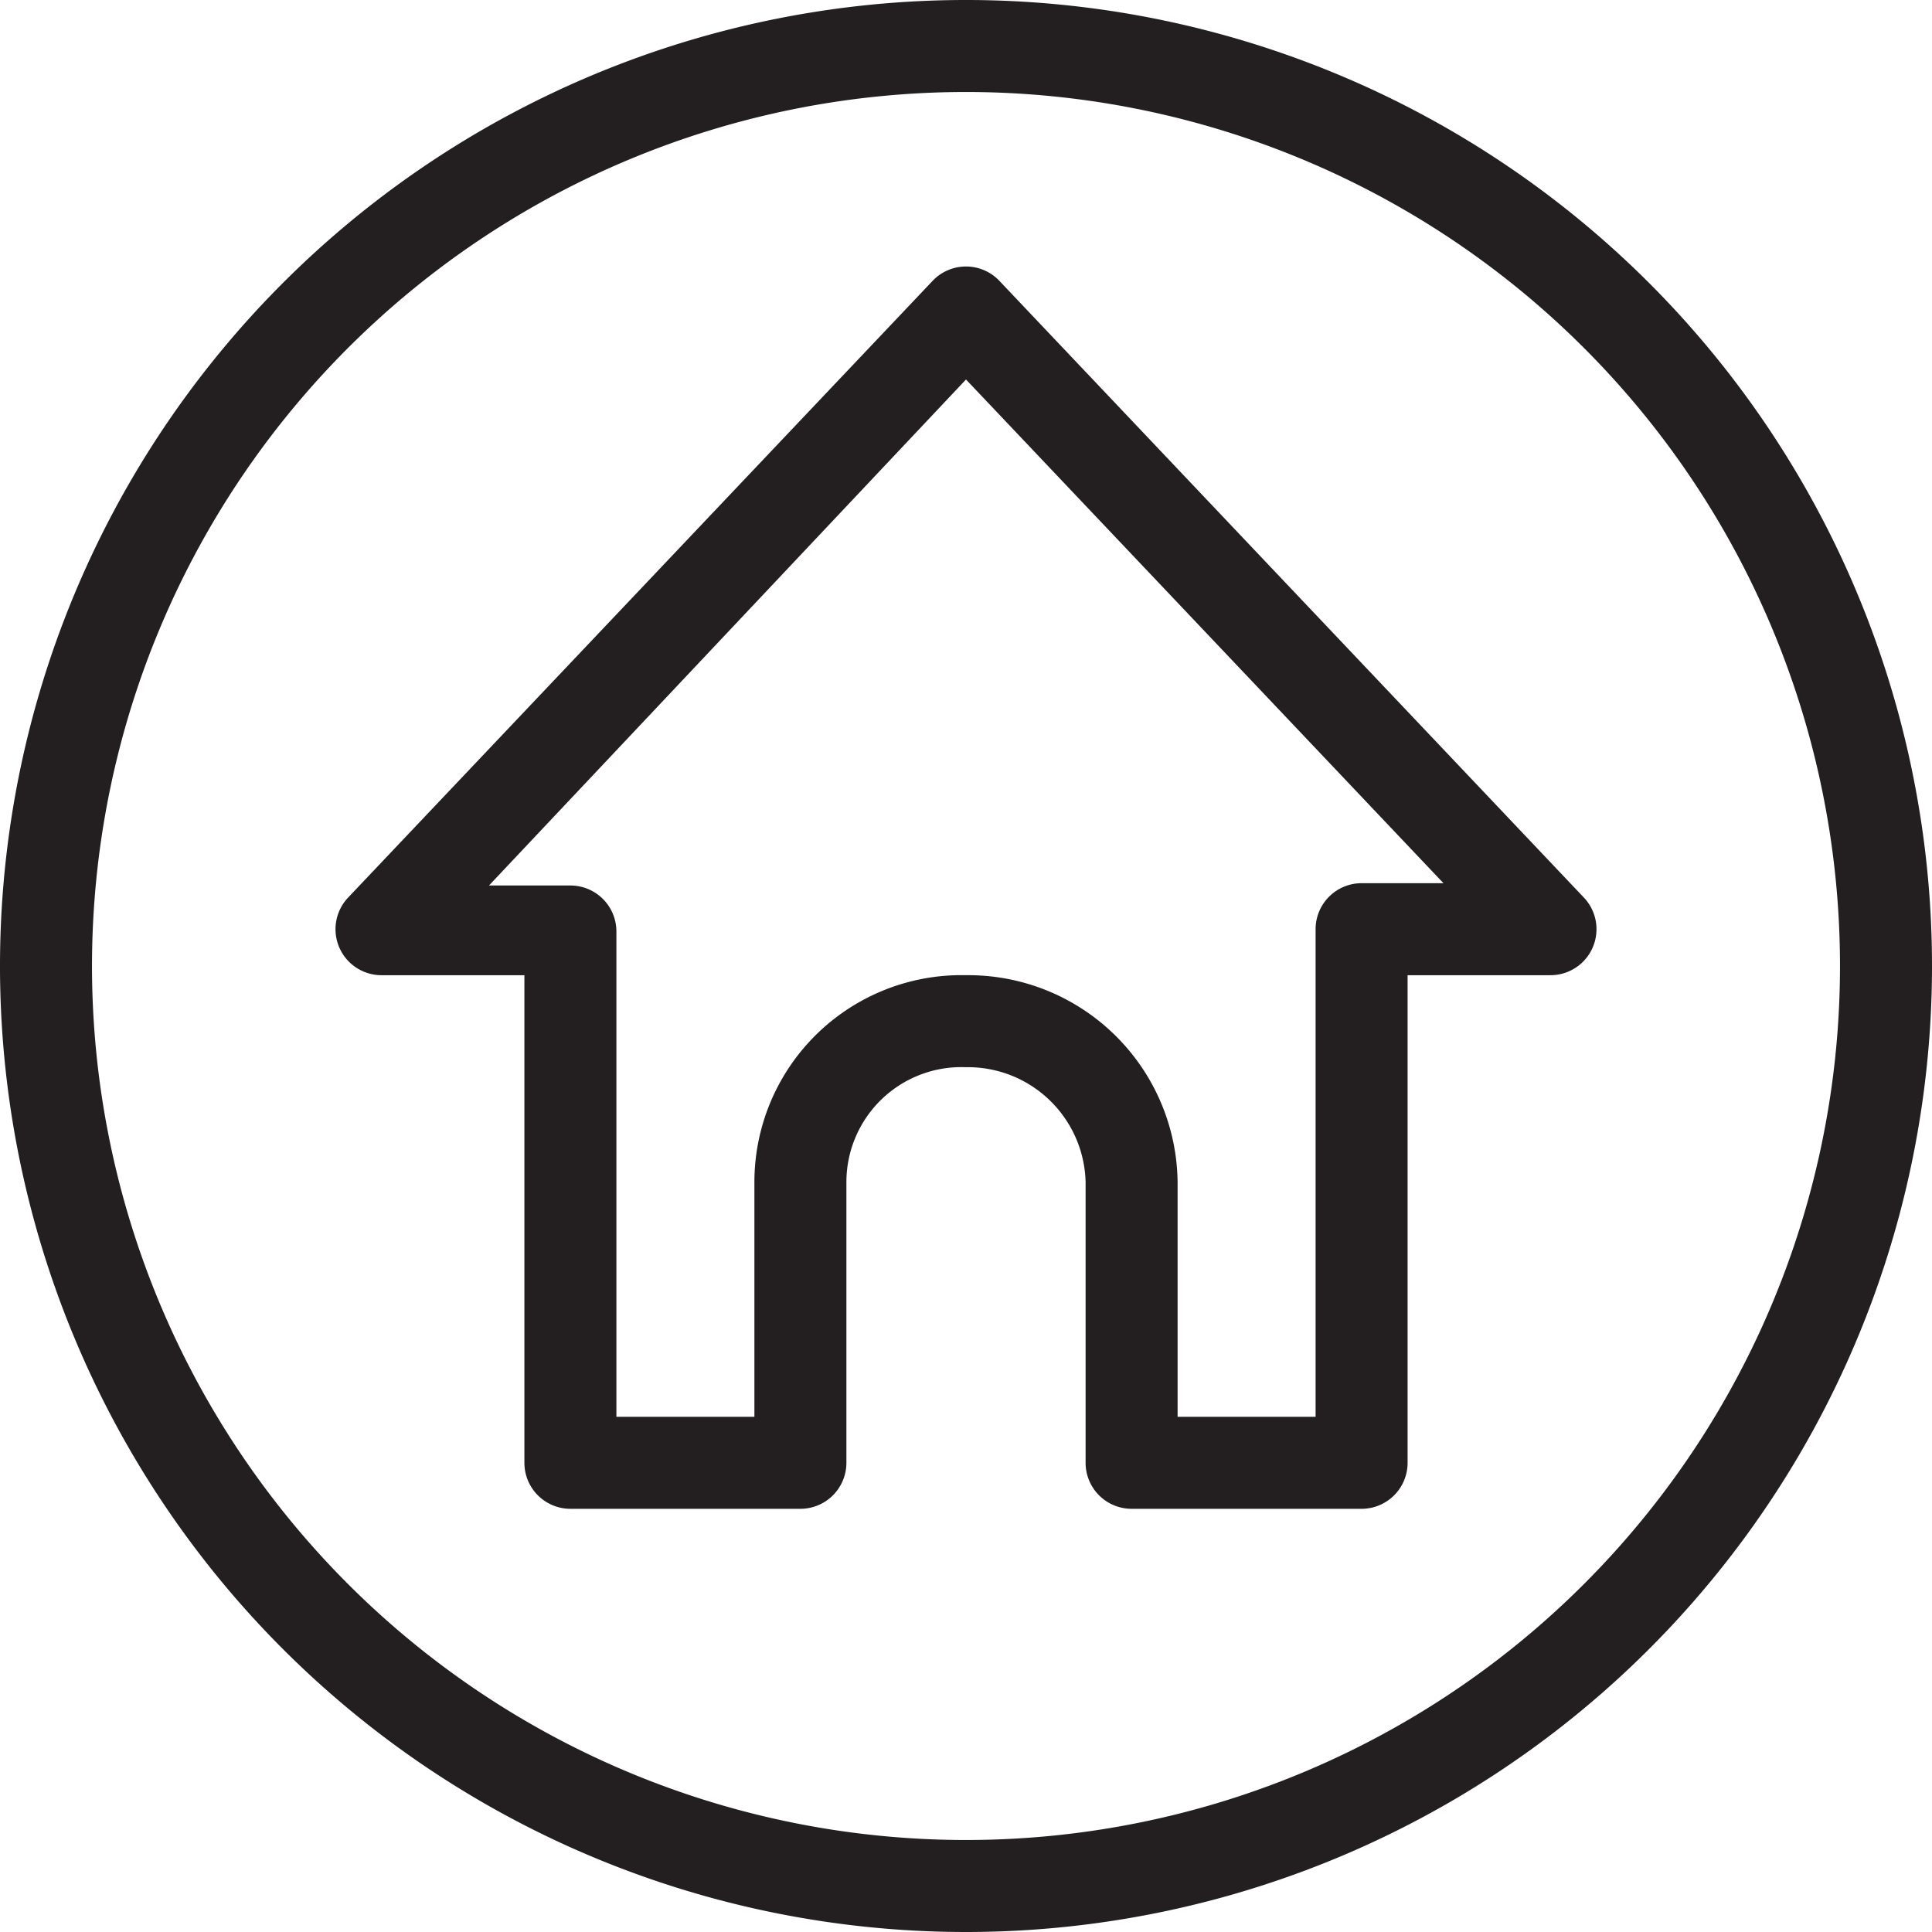
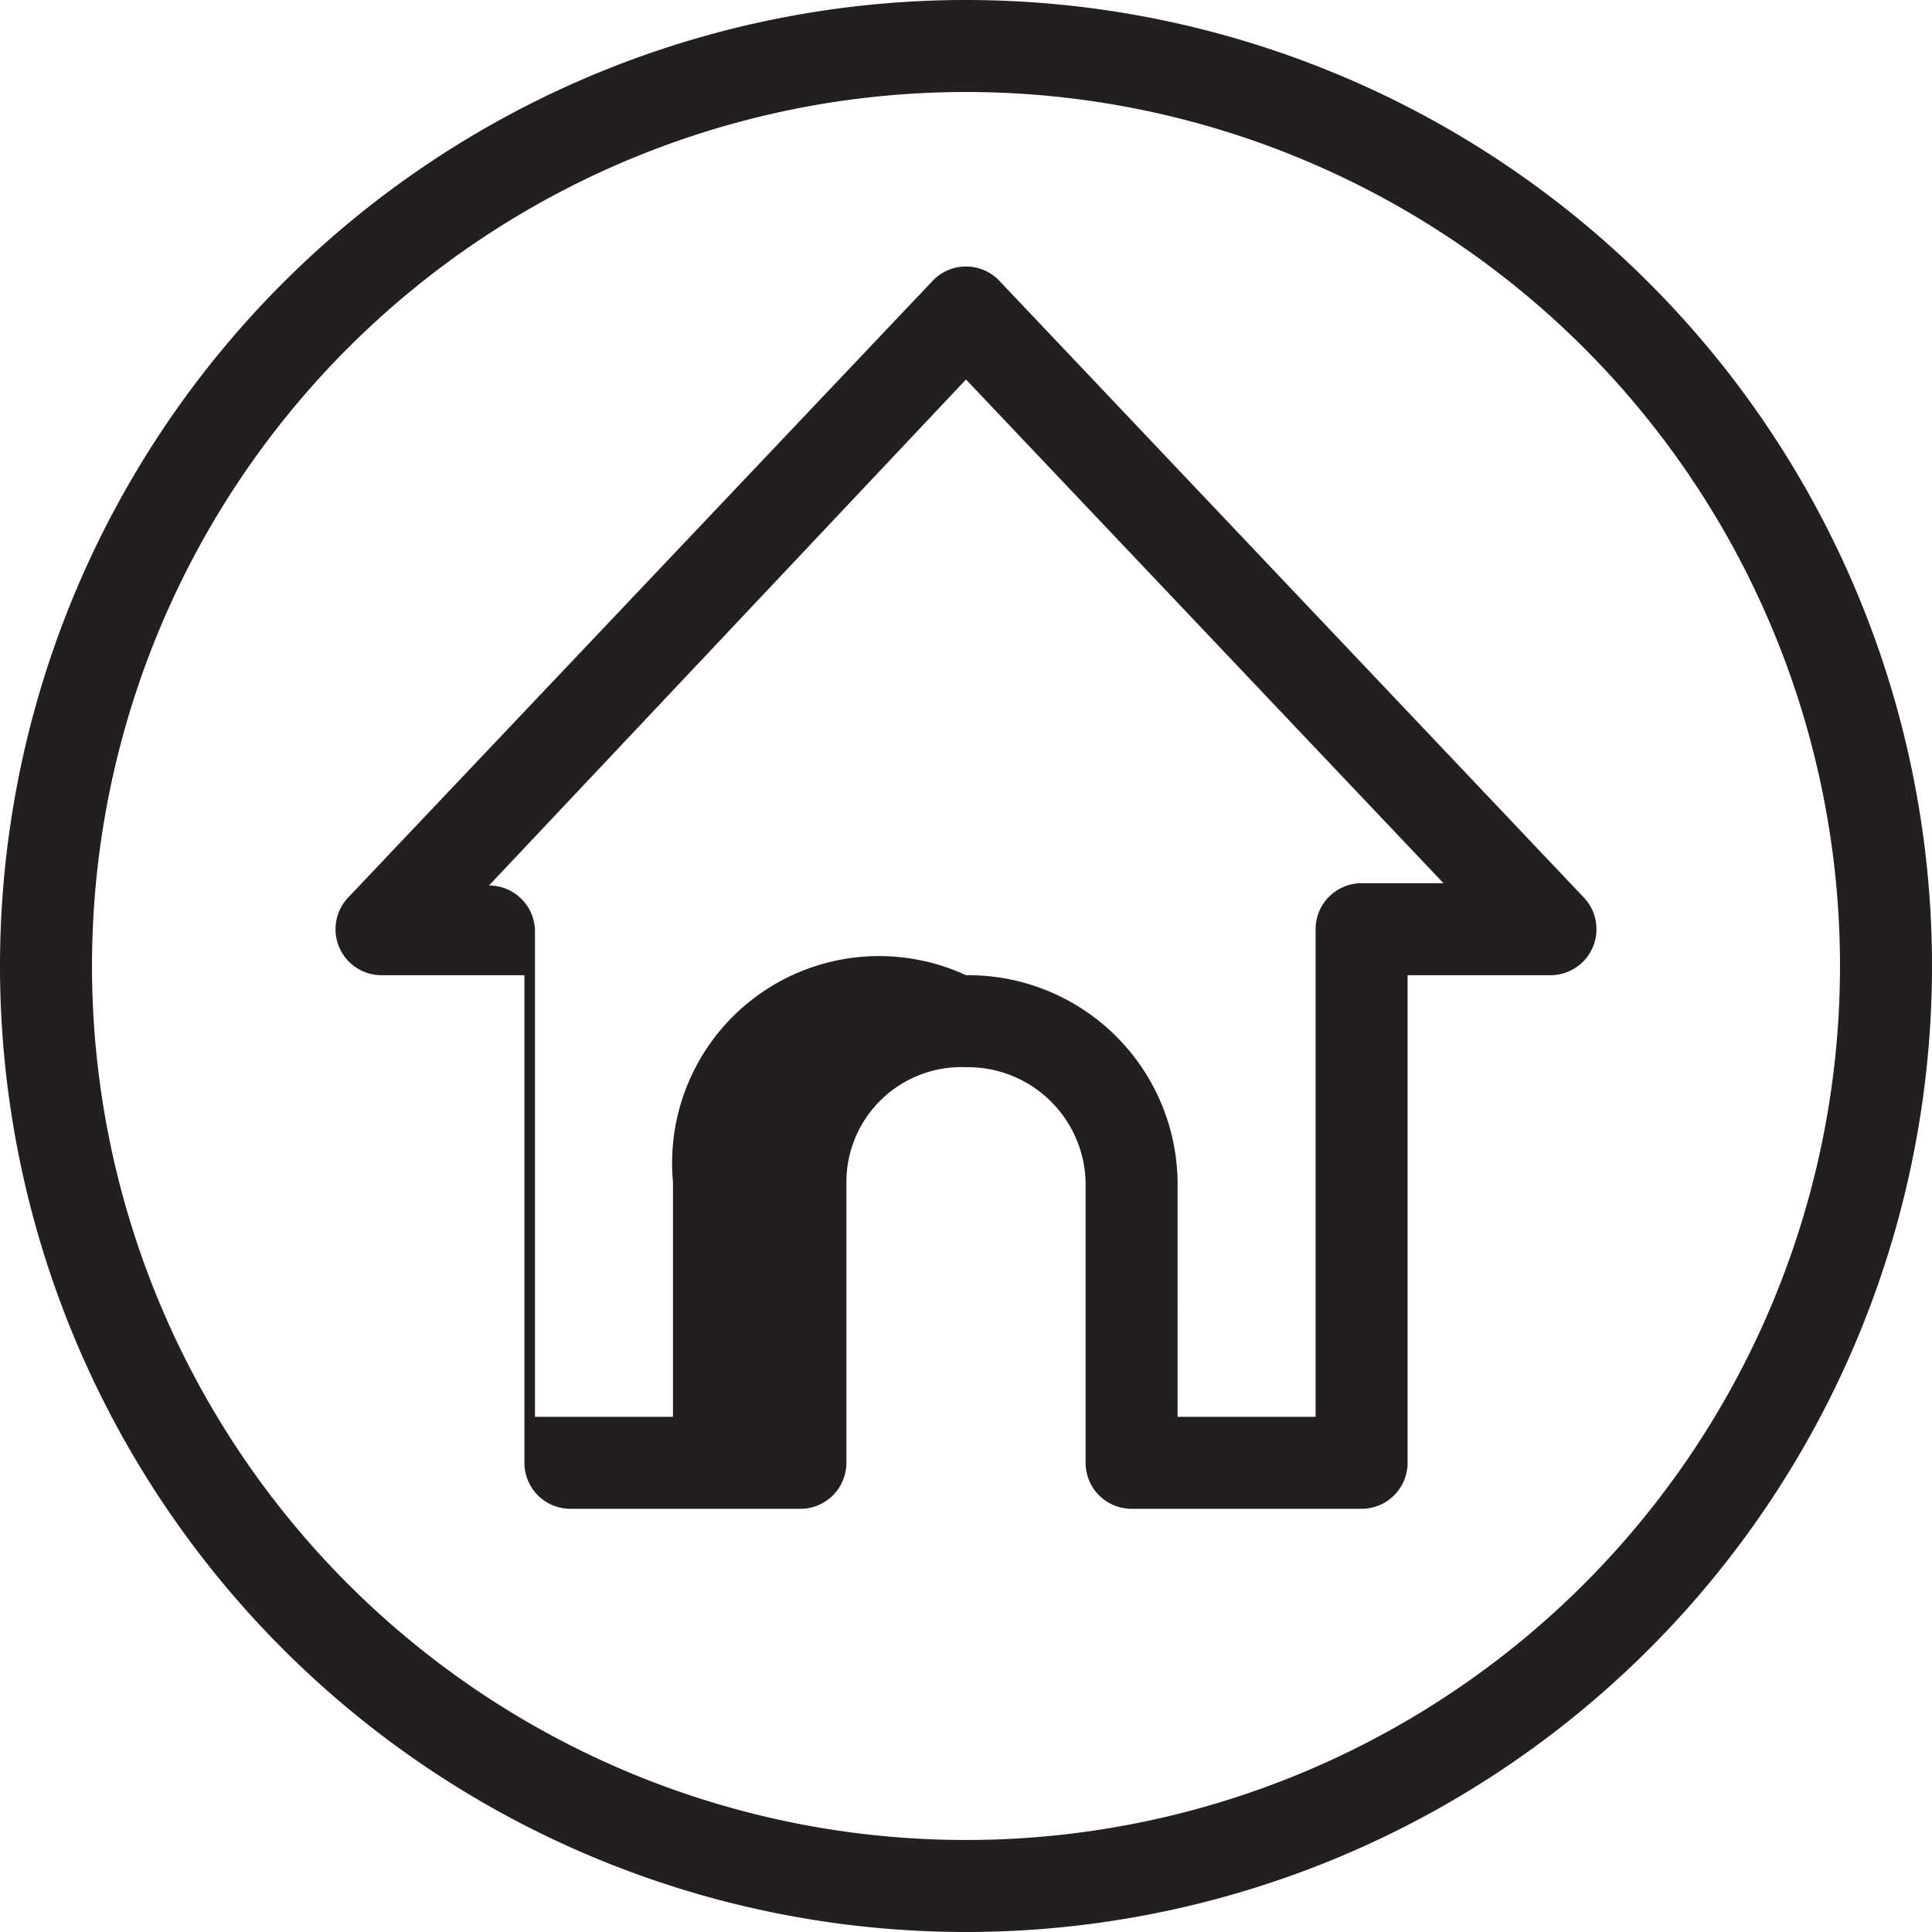
<svg xmlns="http://www.w3.org/2000/svg" id="Layer_1" data-name="Layer 1" viewBox="0 0 42 42">
  <defs>
    <style>.cls-1{fill:#231f20;}</style>
  </defs>
  <title>HomeIcon</title>
-   <path id="Home" class="cls-1" d="M38.6,41.8h-5a1,1,0,0,1-1-1V34.7A2.56,2.56,0,0,0,30,32.2a2.5,2.5,0,0,0-2.6,2.5v6.1a1,1,0,0,1-1,1h-5a1,1,0,0,1-1-1V30.2H17.3a1,1,0,0,1-.73-1.69l12.7-13.4a1,1,0,0,1,1.46,0l12.7,13.4a1,1,0,0,1-.73,1.69H39.6V40.8A1,1,0,0,1,38.6,41.8Zm-4-2h3V29.2a1,1,0,0,1,1-1h1.78L30,17.25l-10.37,11H21.4a1,1,0,0,1,1,1V39.8h3V34.7A4.5,4.5,0,0,1,30,30.2a4.55,4.55,0,0,1,4.6,4.5ZM30,51A21,21,0,1,1,51,30,21,21,0,0,1,30,51Zm0-40A19,19,0,1,0,49,30,19,19,0,0,0,30,11Z" transform="translate(-9 -9)" />
+   <path id="Home" class="cls-1" d="M38.6,41.8h-5a1,1,0,0,1-1-1V34.7A2.56,2.56,0,0,0,30,32.2a2.5,2.5,0,0,0-2.6,2.5v6.1a1,1,0,0,1-1,1h-5a1,1,0,0,1-1-1V30.2H17.3a1,1,0,0,1-.73-1.69l12.7-13.4a1,1,0,0,1,1.46,0l12.7,13.4a1,1,0,0,1-.73,1.69H39.6V40.8A1,1,0,0,1,38.6,41.8Zm-4-2h3V29.2a1,1,0,0,1,1-1h1.78L30,17.25l-10.37,11a1,1,0,0,1,1,1V39.8h3V34.7A4.5,4.5,0,0,1,30,30.2a4.55,4.55,0,0,1,4.6,4.5ZM30,51A21,21,0,1,1,51,30,21,21,0,0,1,30,51Zm0-40A19,19,0,1,0,49,30,19,19,0,0,0,30,11Z" transform="translate(-9 -9)" />
</svg>